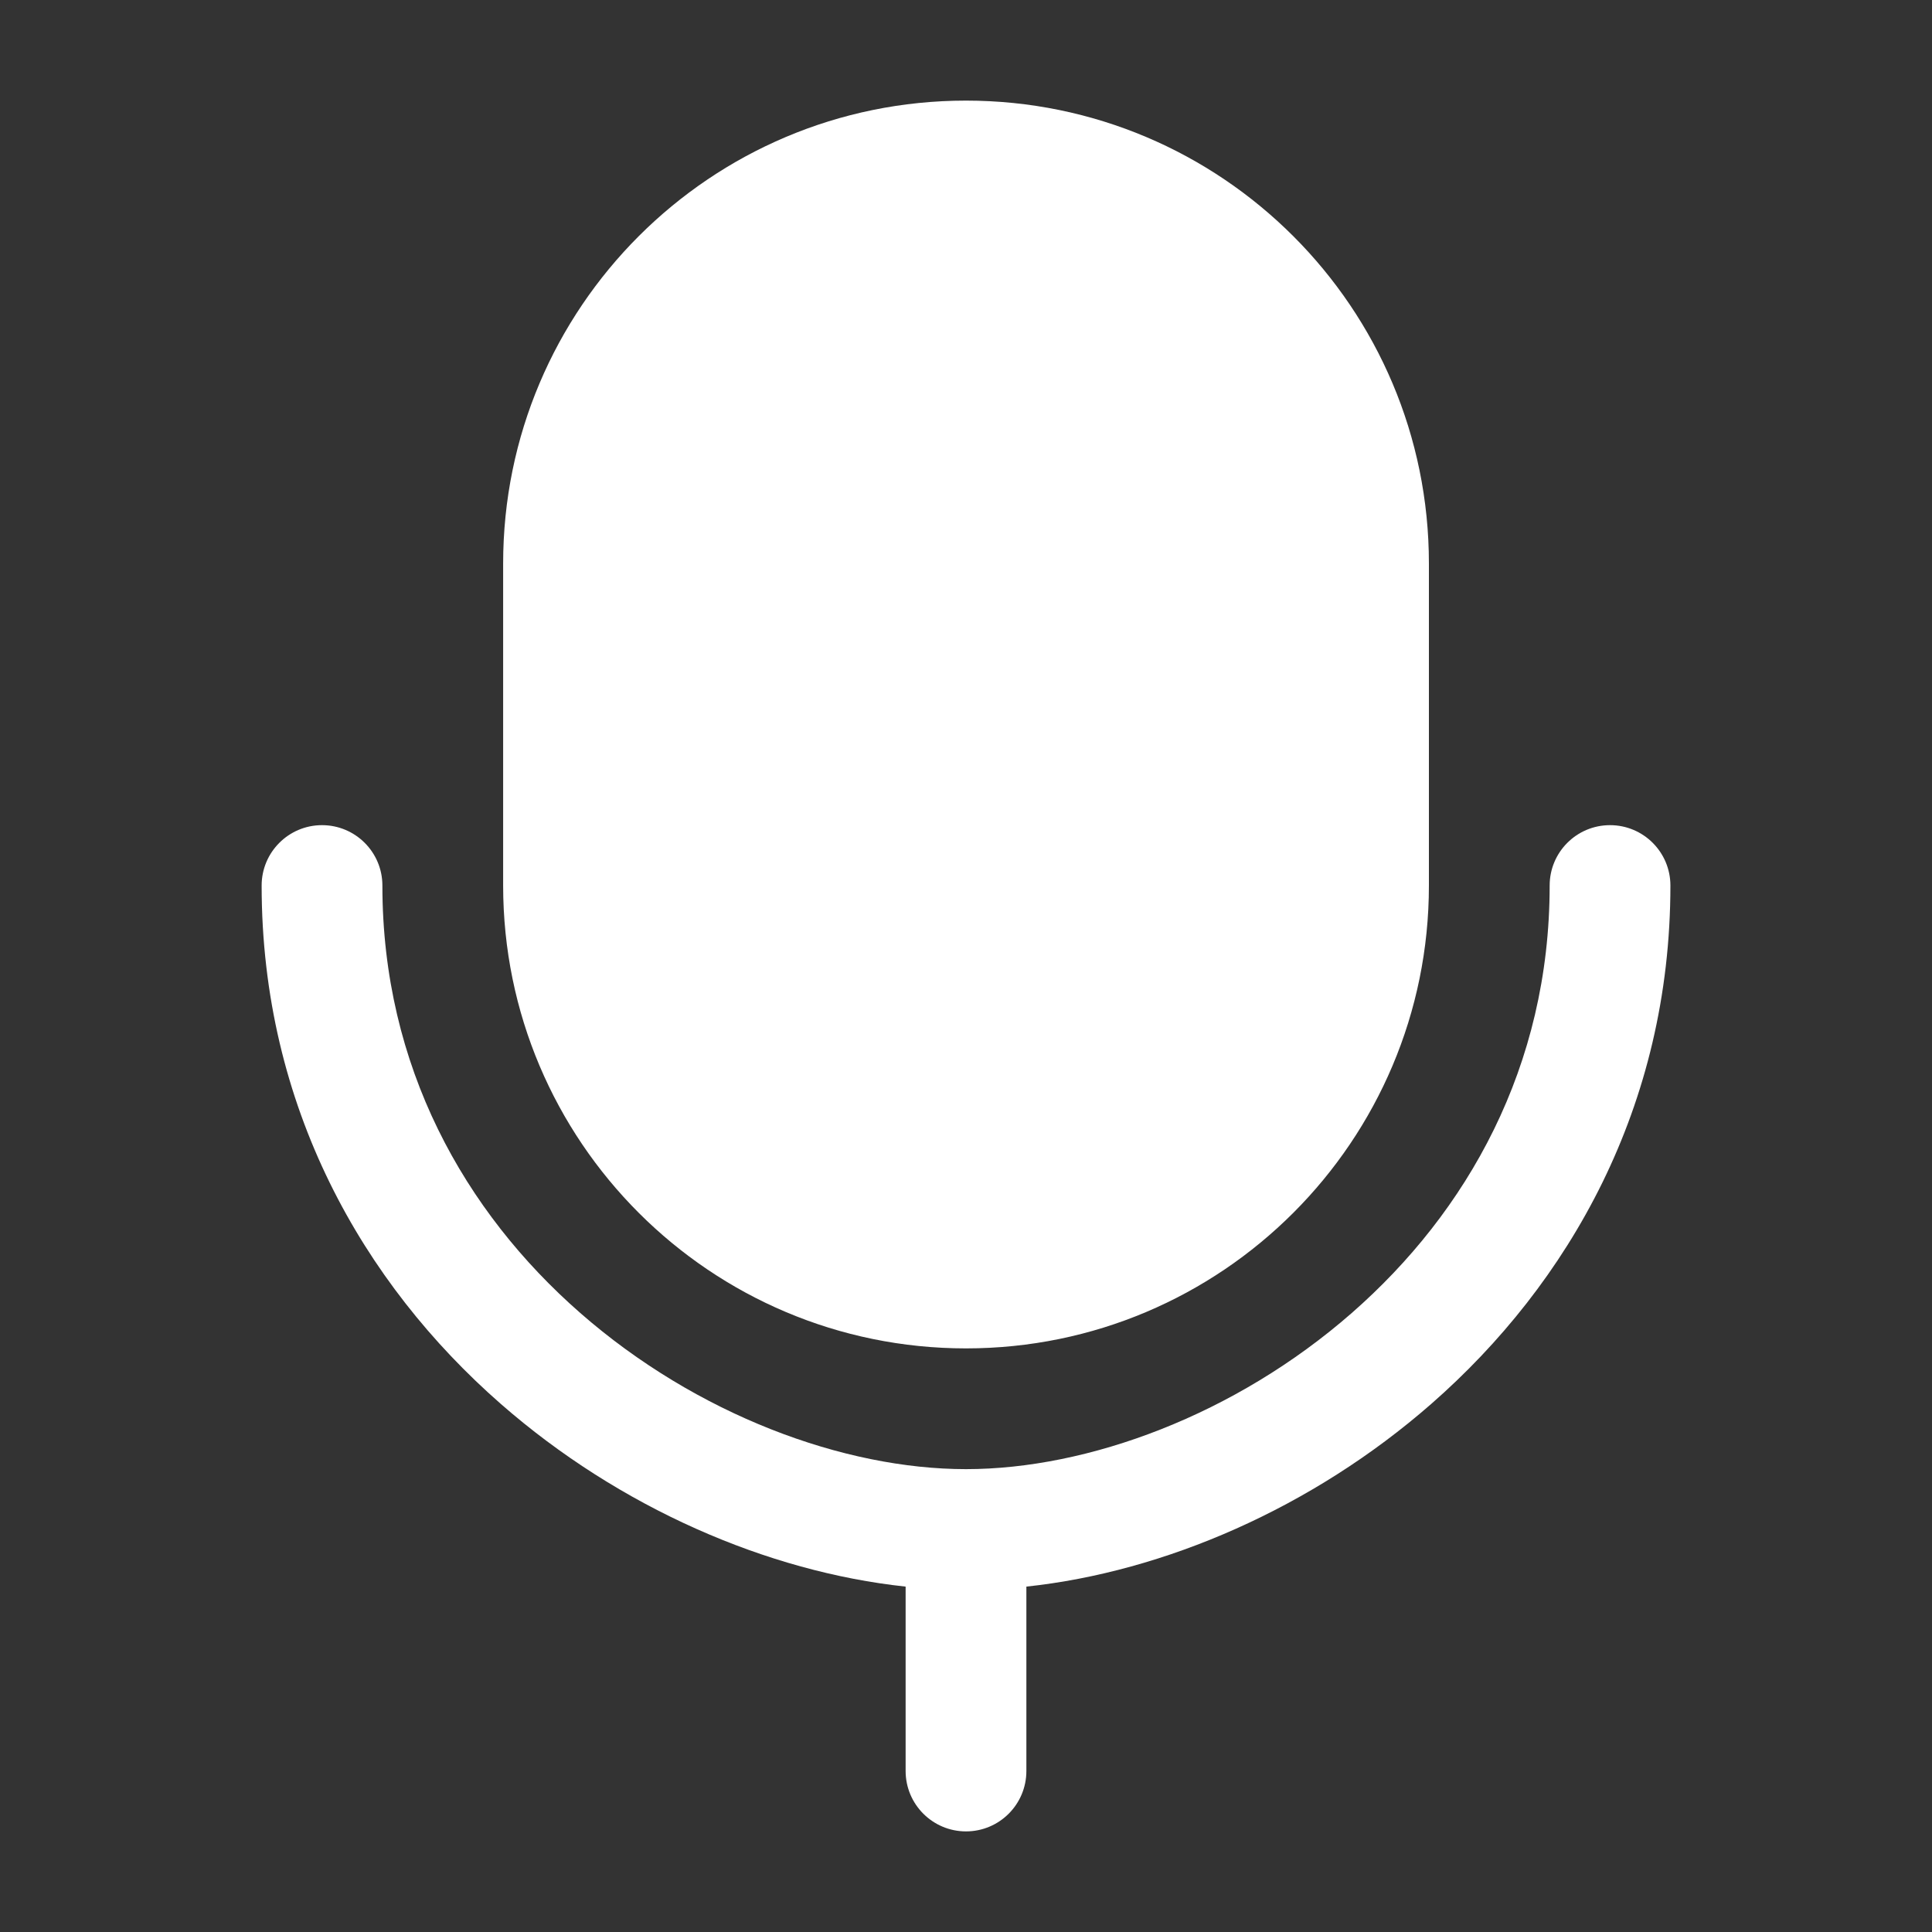
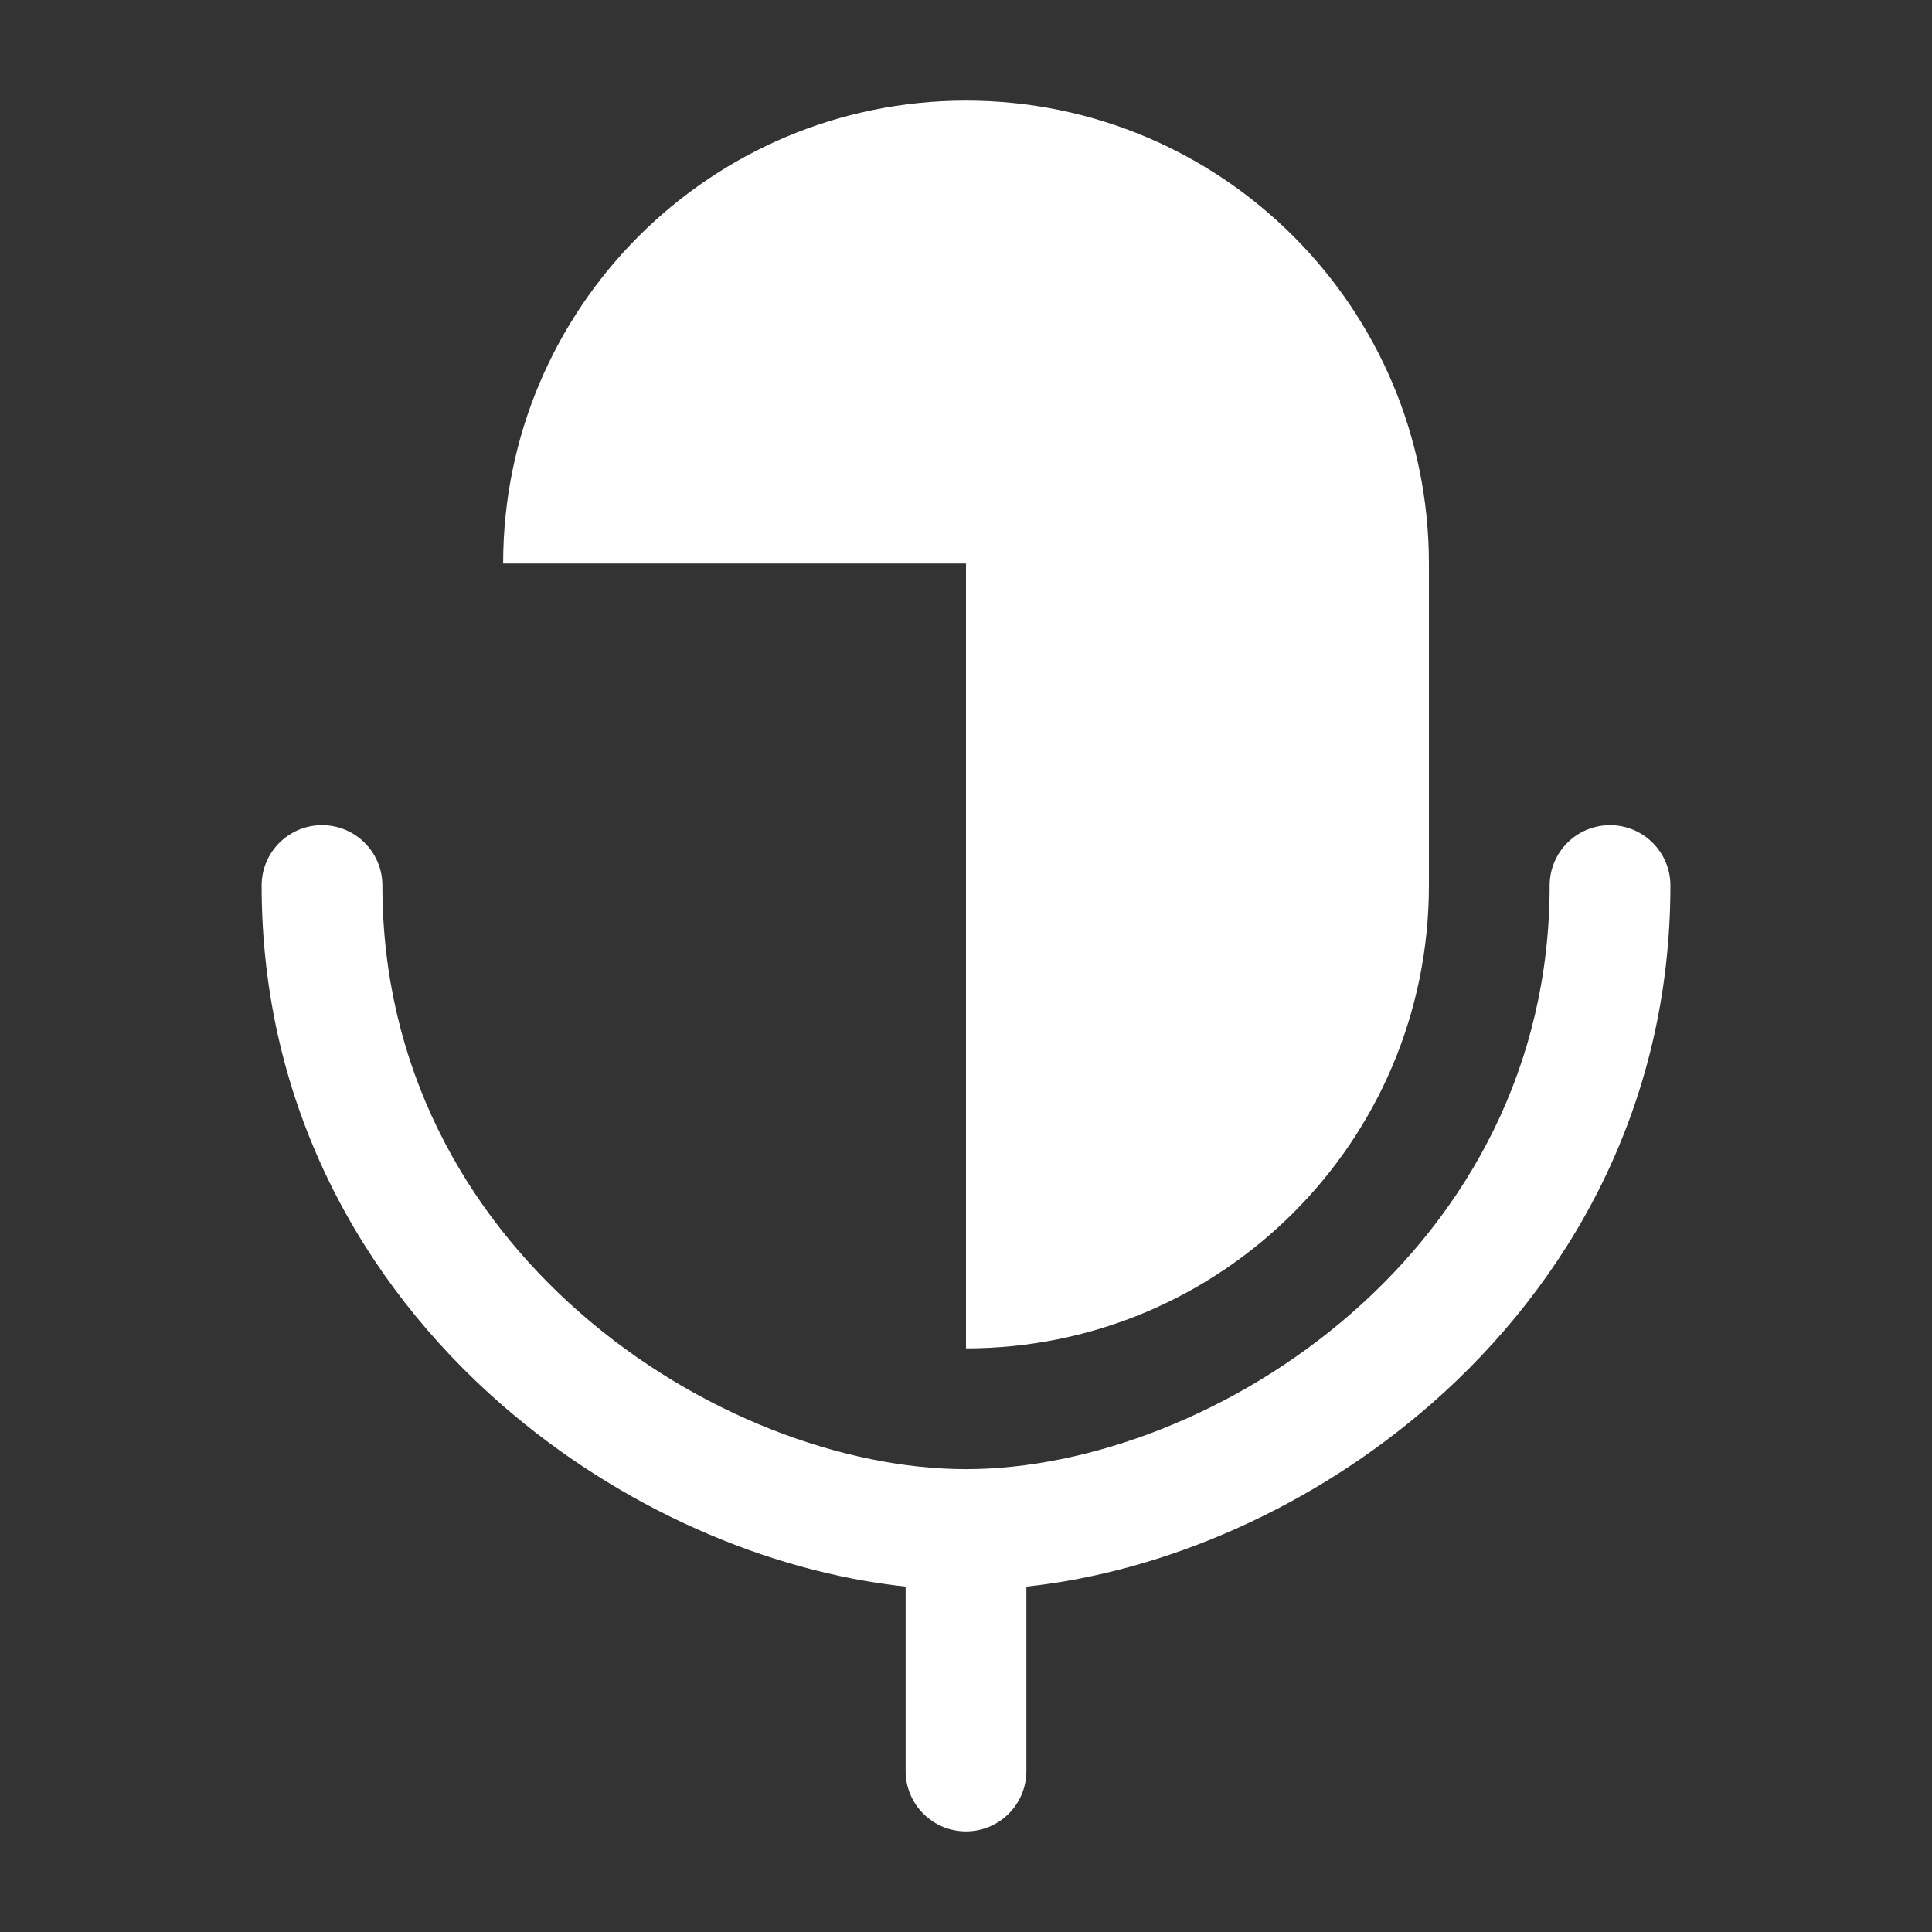
<svg xmlns="http://www.w3.org/2000/svg" width="40" height="40" viewBox="0 0 40 40" fill="none">
  <rect x="0" y="0" width="40" height="40" fill="#333333" stroke="none" />
-   <path fill-rule="evenodd" clip-rule="evenodd" d="M10.417 11.667C10.417 6.374 14.708 2.083 20 2.083C25.293 2.083 29.584 6.374 29.584 11.667V18.334C29.584 23.626 25.293 27.917 20 27.917C14.708 27.917 10.417 23.626 10.417 18.334V11.667ZM7.917 18.334C7.917 17.643 7.357 17.084 6.667 17.084C5.977 17.084 5.417 17.643 5.417 18.334C5.417 22.913 7.519 26.573 10.368 29.066C12.829 31.219 15.893 32.544 18.75 32.849V36.667C18.75 37.357 19.31 37.917 20 37.917C20.691 37.917 21.25 37.357 21.25 36.667V32.849C24.108 32.544 27.172 31.219 29.633 29.066C32.481 26.573 34.584 22.913 34.584 18.334C34.584 17.643 34.024 17.084 33.334 17.084C32.643 17.084 32.084 17.643 32.084 18.334C32.084 22.087 30.376 25.093 27.987 27.184C25.573 29.296 22.526 30.417 20 30.417C17.475 30.417 14.428 29.296 12.014 27.184C9.624 25.093 7.917 22.087 7.917 18.334Z" fill="white" />
+   <path fill-rule="evenodd" clip-rule="evenodd" d="M10.417 11.667C10.417 6.374 14.708 2.083 20 2.083C25.293 2.083 29.584 6.374 29.584 11.667V18.334C29.584 23.626 25.293 27.917 20 27.917V11.667ZM7.917 18.334C7.917 17.643 7.357 17.084 6.667 17.084C5.977 17.084 5.417 17.643 5.417 18.334C5.417 22.913 7.519 26.573 10.368 29.066C12.829 31.219 15.893 32.544 18.75 32.849V36.667C18.75 37.357 19.31 37.917 20 37.917C20.691 37.917 21.25 37.357 21.25 36.667V32.849C24.108 32.544 27.172 31.219 29.633 29.066C32.481 26.573 34.584 22.913 34.584 18.334C34.584 17.643 34.024 17.084 33.334 17.084C32.643 17.084 32.084 17.643 32.084 18.334C32.084 22.087 30.376 25.093 27.987 27.184C25.573 29.296 22.526 30.417 20 30.417C17.475 30.417 14.428 29.296 12.014 27.184C9.624 25.093 7.917 22.087 7.917 18.334Z" fill="white" />
</svg>